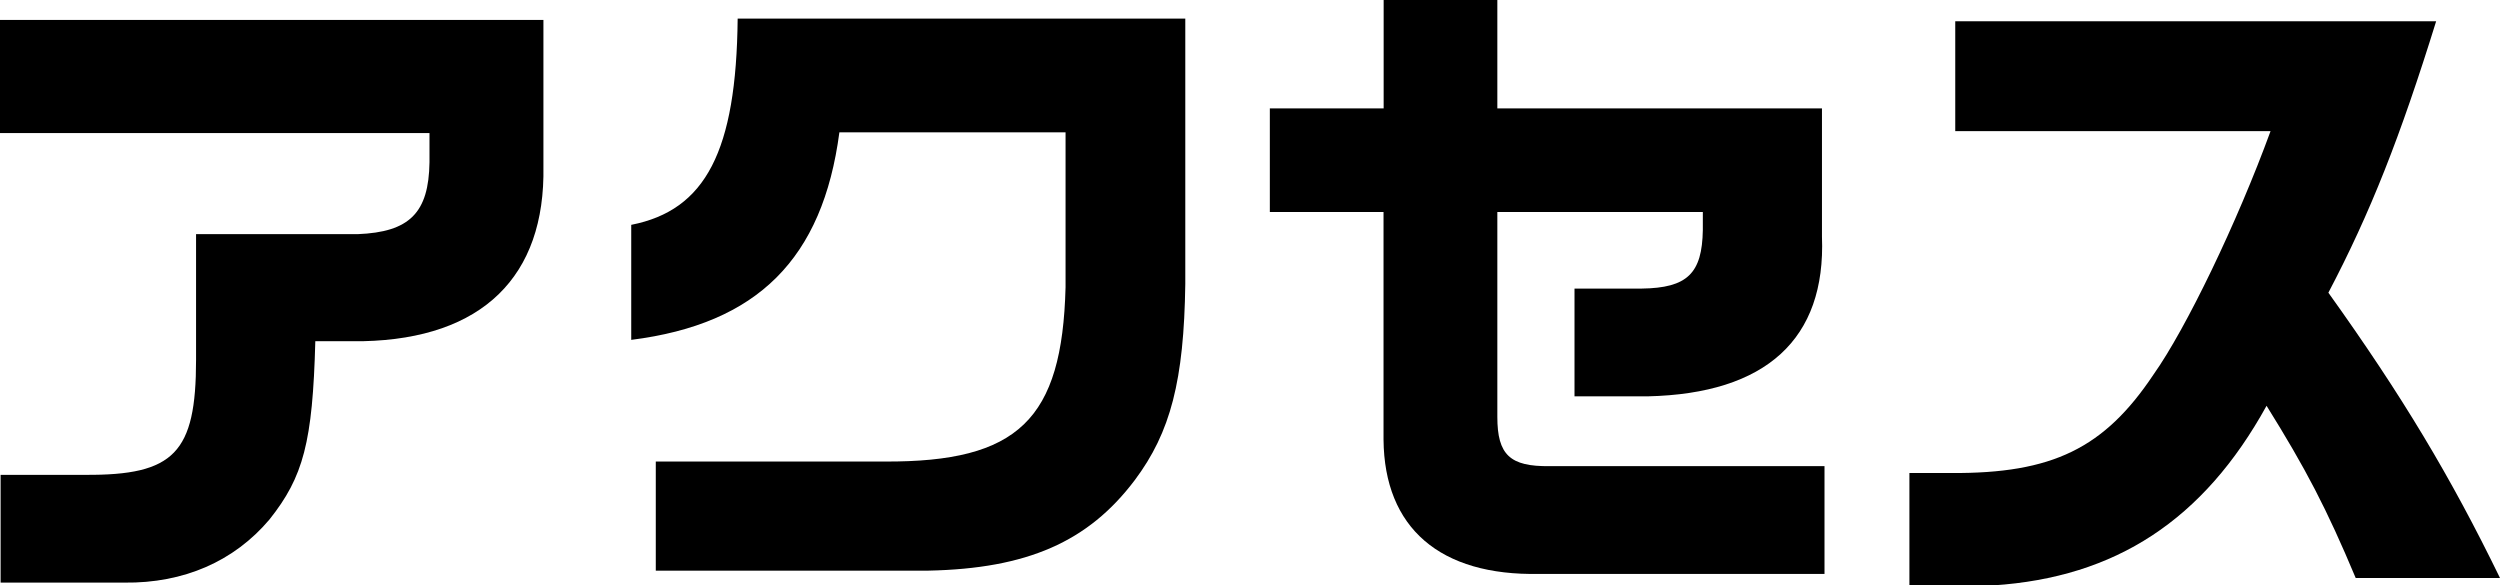
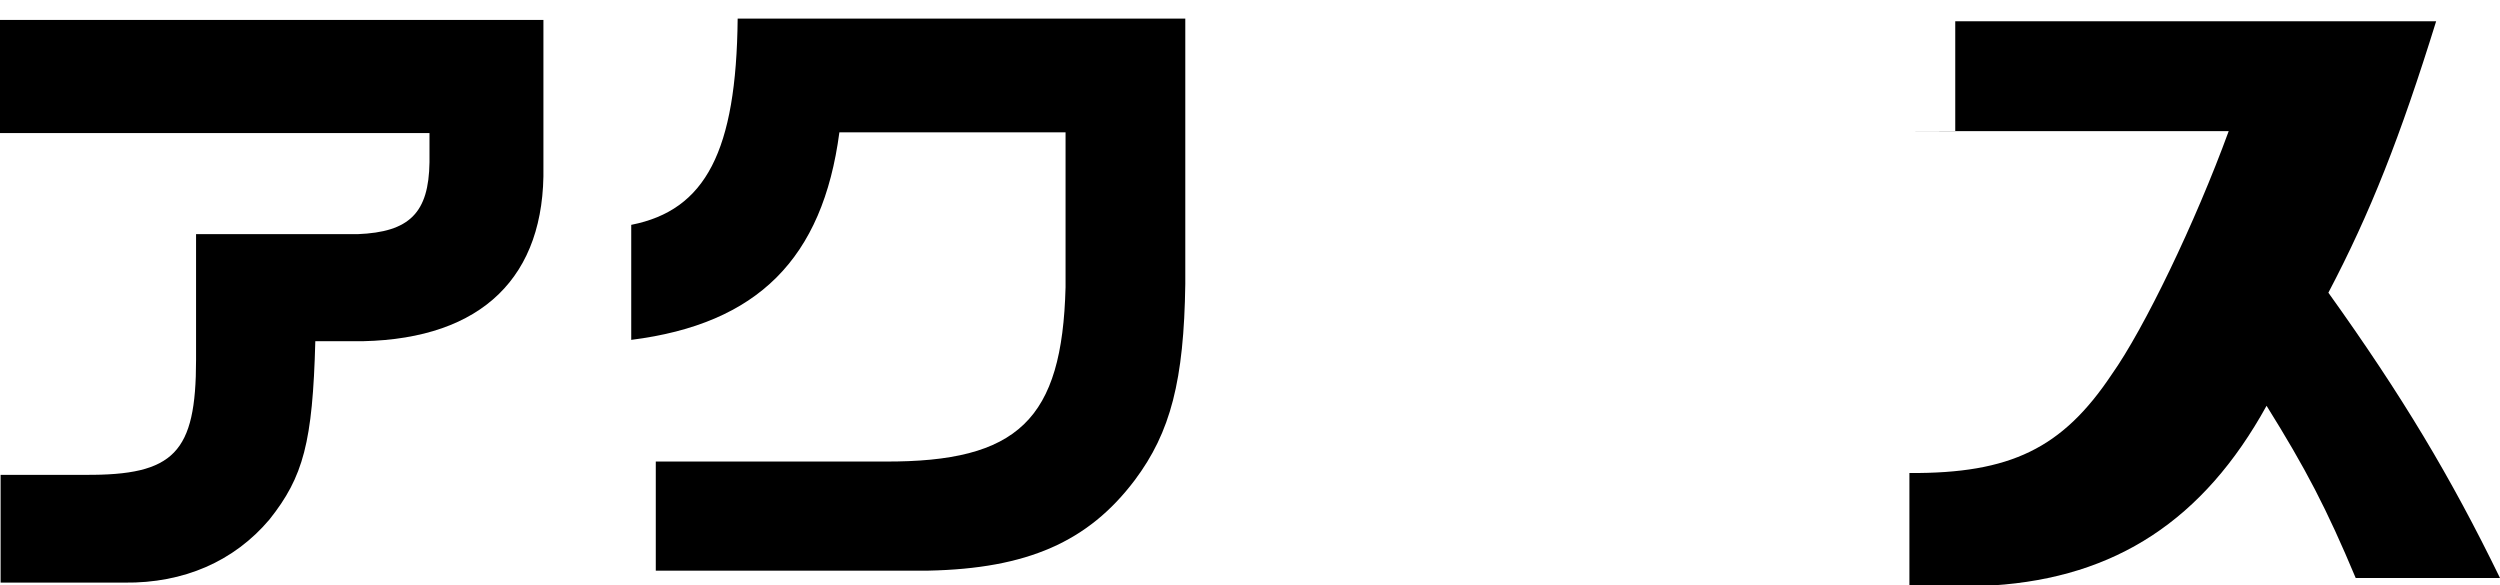
<svg xmlns="http://www.w3.org/2000/svg" id="_レイヤー_2" data-name="レイヤー 2" viewBox="0 0 206.7 48.39">
  <g id="_アクセス" data-name="アクセス">
    <g>
      <path d="M0,1.65h44.93v12.1c.17,9.13-5.06,14.24-14.9,14.46h-3.96c-.22,8.36-.99,11.22-3.79,14.74-2.92,3.46-7.09,5.28-11.99,5.22H.05v-8.91h6.98c7.37.05,9.18-1.81,9.18-9.51v-10.39h13.36c4.29-.17,5.88-1.76,5.94-5.94v-2.42H0V1.65Z" />
      <path d="M52.19,18.59c6.16-1.21,8.69-6.1,8.8-17.05h37.01v21.94c-.11,7.97-1.21,12.26-4.18,16.22-3.85,5.11-8.91,7.31-17.05,7.48h-22.55v-9.02h18.92c11.05.05,14.68-3.46,14.96-14.41v-12.81h-18.7c-1.38,10.45-6.76,15.84-17.21,17.16v-9.51Z" />
-       <path d="M105,8.96h9.4V0h9.4v8.96h26.84v10.61c.33,8.47-4.62,12.98-14.41,13.2h-6.05v-8.91h5.55c3.79-.05,5-1.26,5.06-4.84v-1.49h-16.99v16.94c0,3.13,1.04,4.12,4.34,4.07h22.71v8.91h-23.59c-8.19.17-12.81-3.79-12.87-11.11v-18.81h-9.4v-8.58Z" />
-       <path d="M161.66,10.83V1.76h39.76c-2.97,9.57-5.44,15.84-8.91,22.44,6.1,8.52,10.12,15.23,14.19,23.59h-11.93c-2.42-5.77-4.12-9.02-7.37-14.24-5.22,9.46-12.48,14.19-22.6,14.85h-6.93v-9.29h3.46c8.36.05,12.65-2.04,16.72-8.14,2.69-3.79,6.93-12.59,9.68-20.13h-26.07Z" />
+       <path d="M161.66,10.83V1.76h39.76c-2.97,9.57-5.44,15.84-8.91,22.44,6.1,8.52,10.12,15.23,14.19,23.59h-11.93c-2.42-5.77-4.12-9.02-7.37-14.24-5.22,9.46-12.48,14.19-22.6,14.85h-6.93v-9.29c8.36.05,12.65-2.04,16.72-8.14,2.69-3.79,6.93-12.59,9.68-20.13h-26.07Z" />
    </g>
  </g>
</svg>